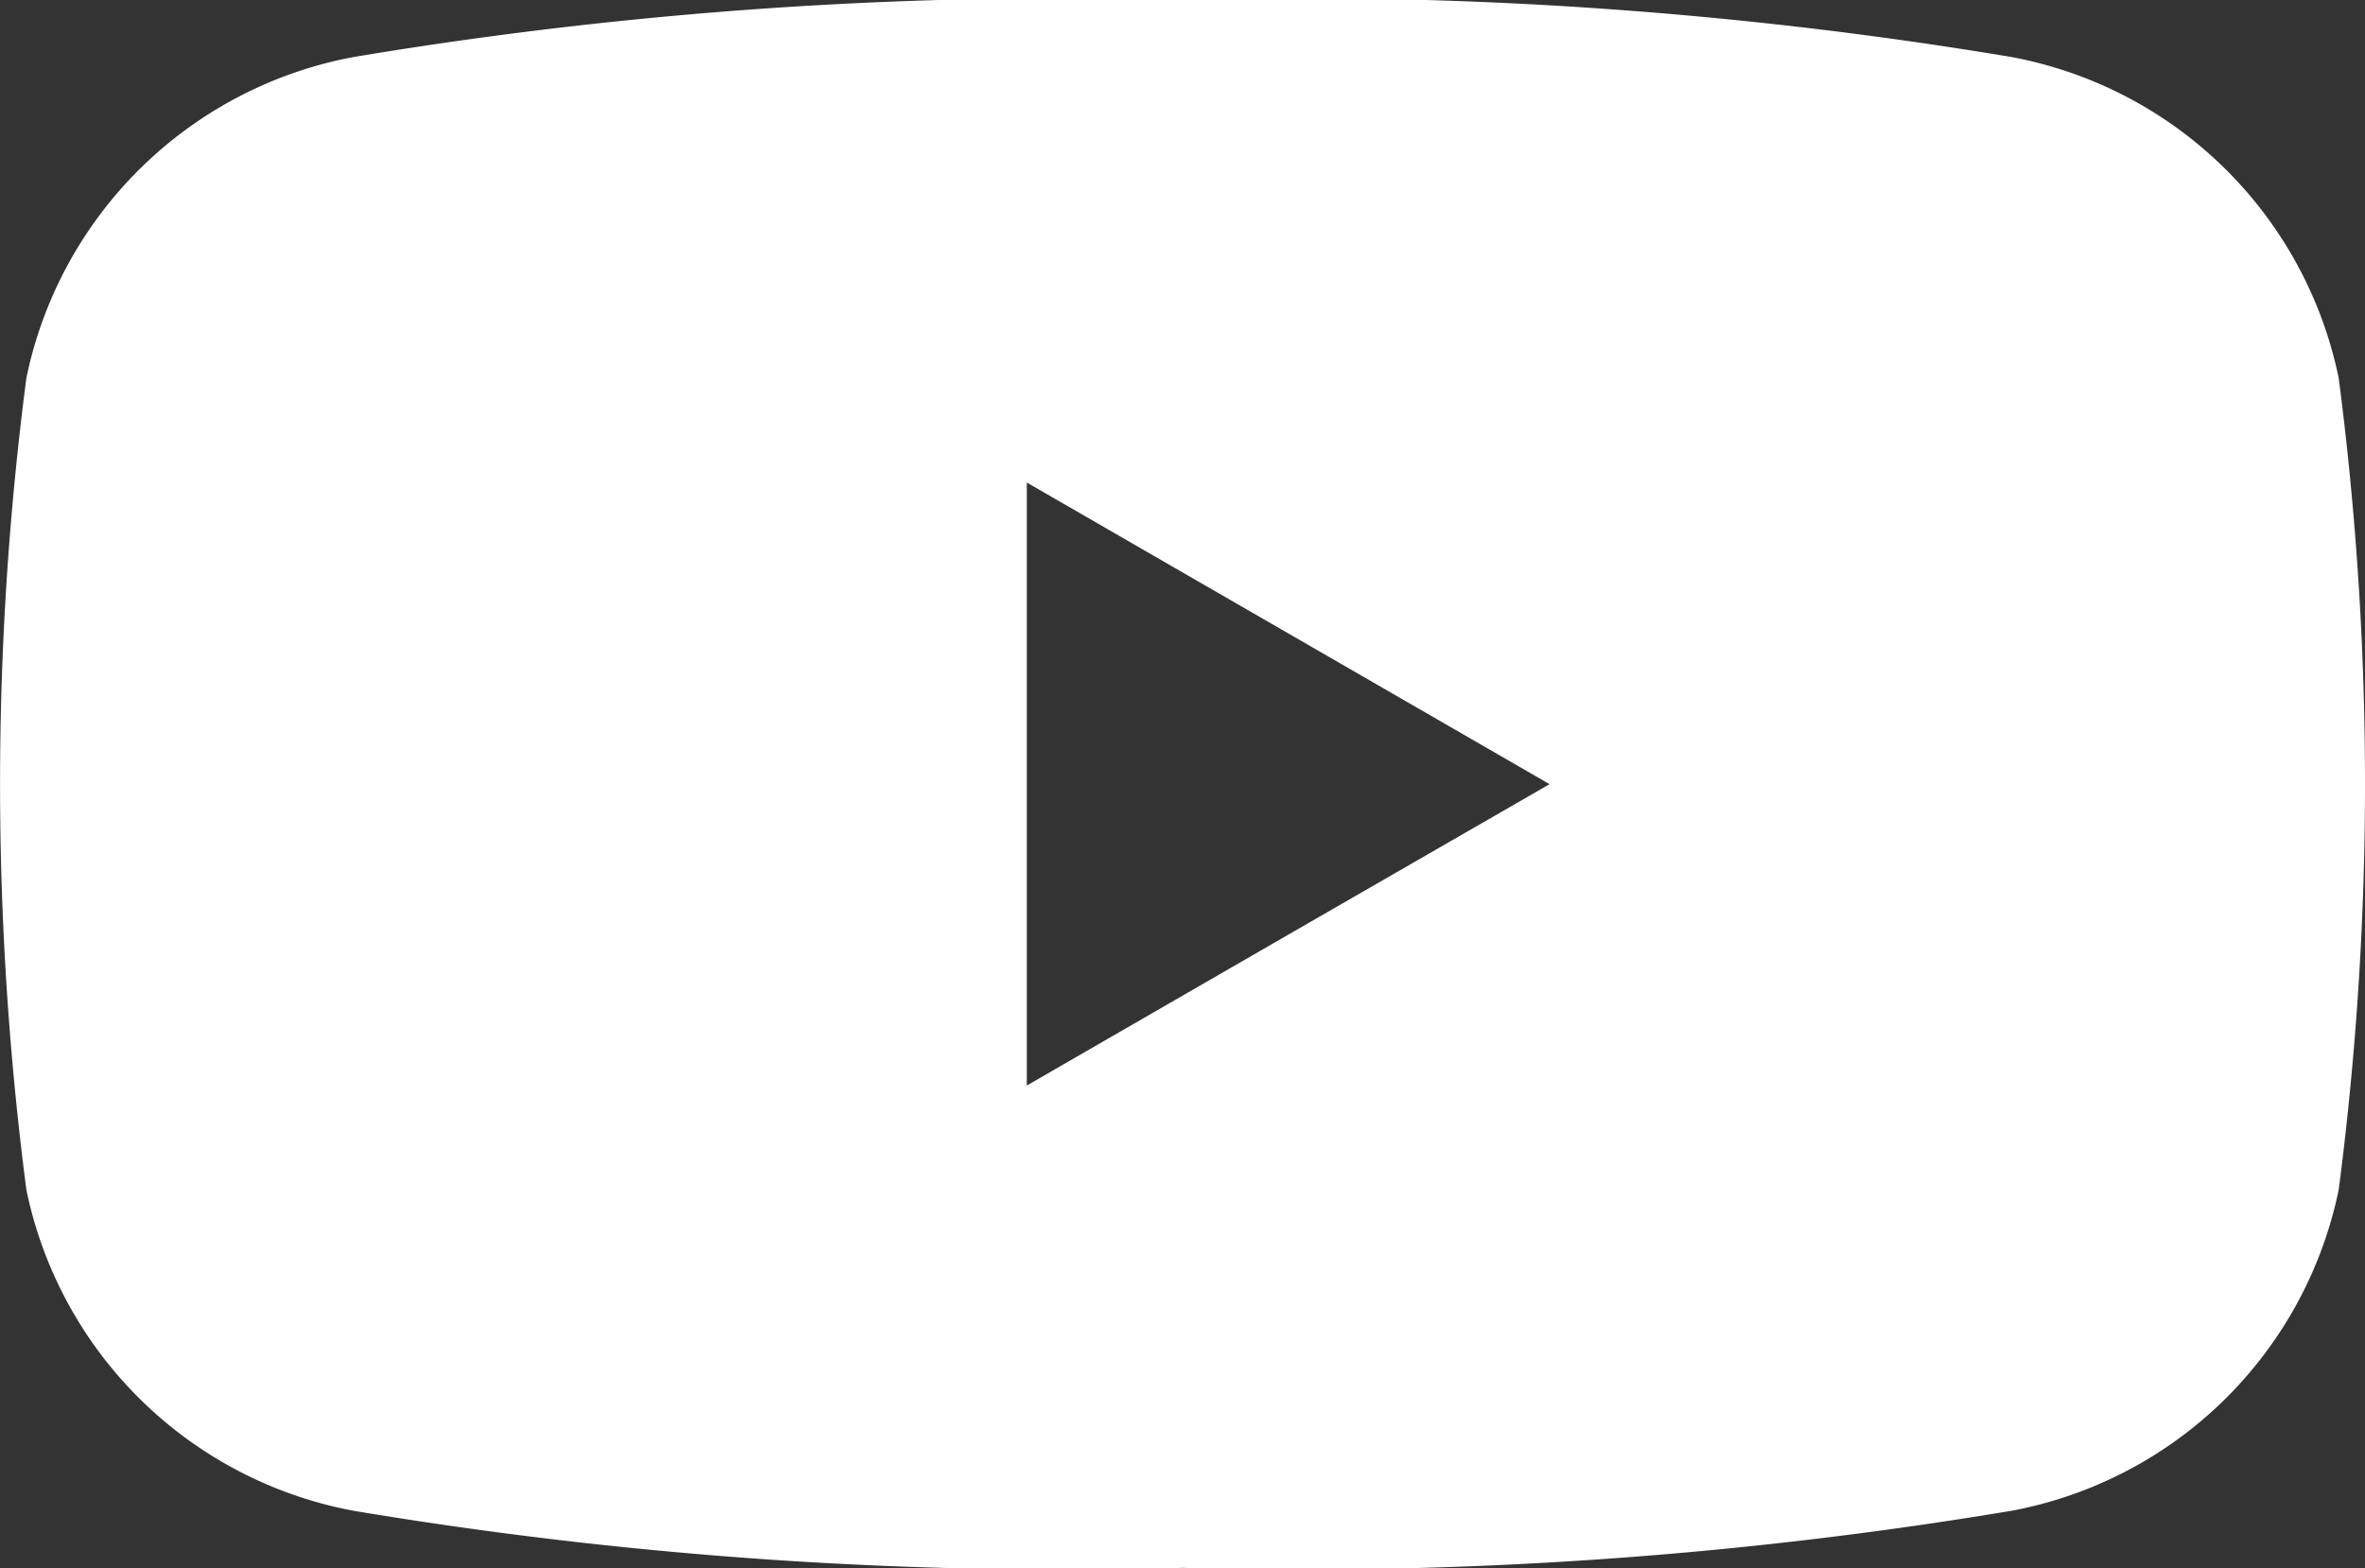
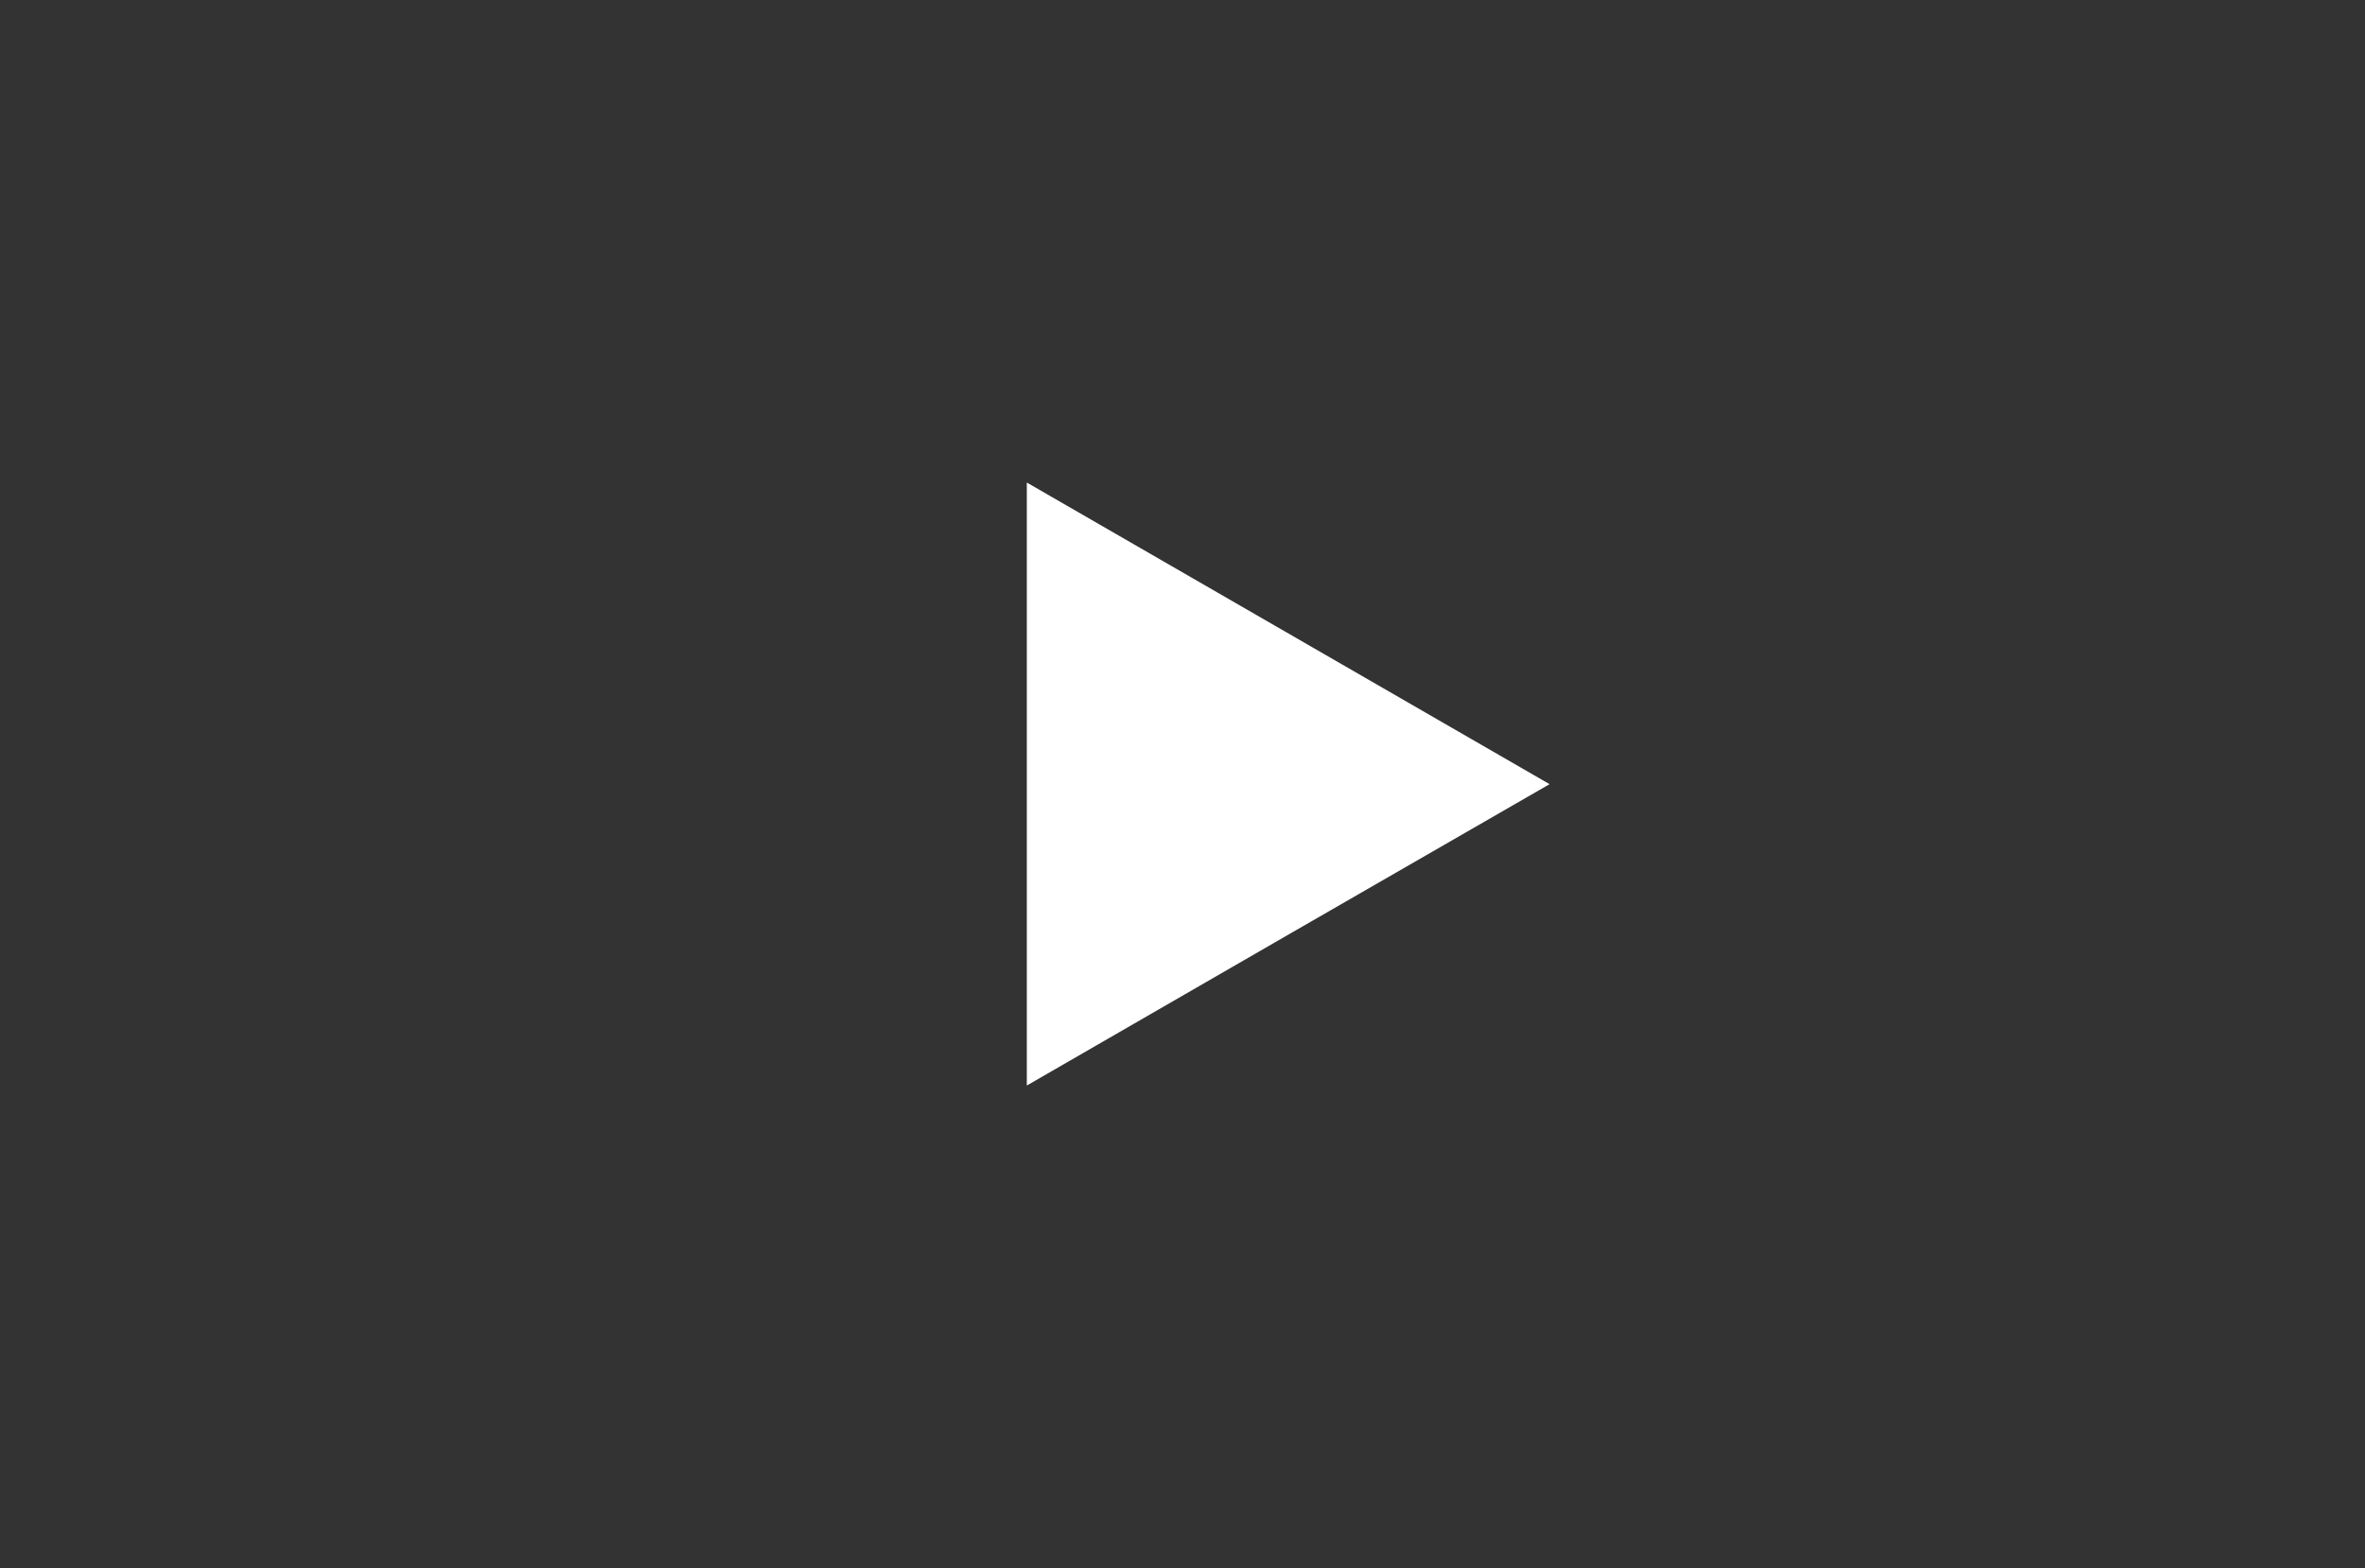
<svg xmlns="http://www.w3.org/2000/svg" width="35.288" height="23.404" viewBox="0 0 35.288 23.404">
  <rect x="0" y="0" width="35.288" height="23.404" fill="#333333" stroke="none" />
  <defs>
    <style>.a{fill:#fff;}</style>
  </defs>
-   <path class="a" d="M268.187,189.1a6.133,6.133,0,0,0-4.883-4.794,64.144,64.144,0,0,0-12.368-.852,64.145,64.145,0,0,0-12.369.852,6.133,6.133,0,0,0-4.883,4.794,46.948,46.948,0,0,0,0,12.11,6.133,6.133,0,0,0,4.883,4.794,64.15,64.15,0,0,0,12.369.852,64.149,64.149,0,0,0,12.368-.852,6.133,6.133,0,0,0,4.883-4.794,46.948,46.948,0,0,0,0-12.11Zm-15.675,8.306-3.9,2.251v-9l3.9,2.251,3.9,2.251Z" transform="translate(-233.291 -183.455)" />
+   <path class="a" d="M268.187,189.1Zm-15.675,8.306-3.9,2.251v-9l3.9,2.251,3.9,2.251Z" transform="translate(-233.291 -183.455)" />
</svg>